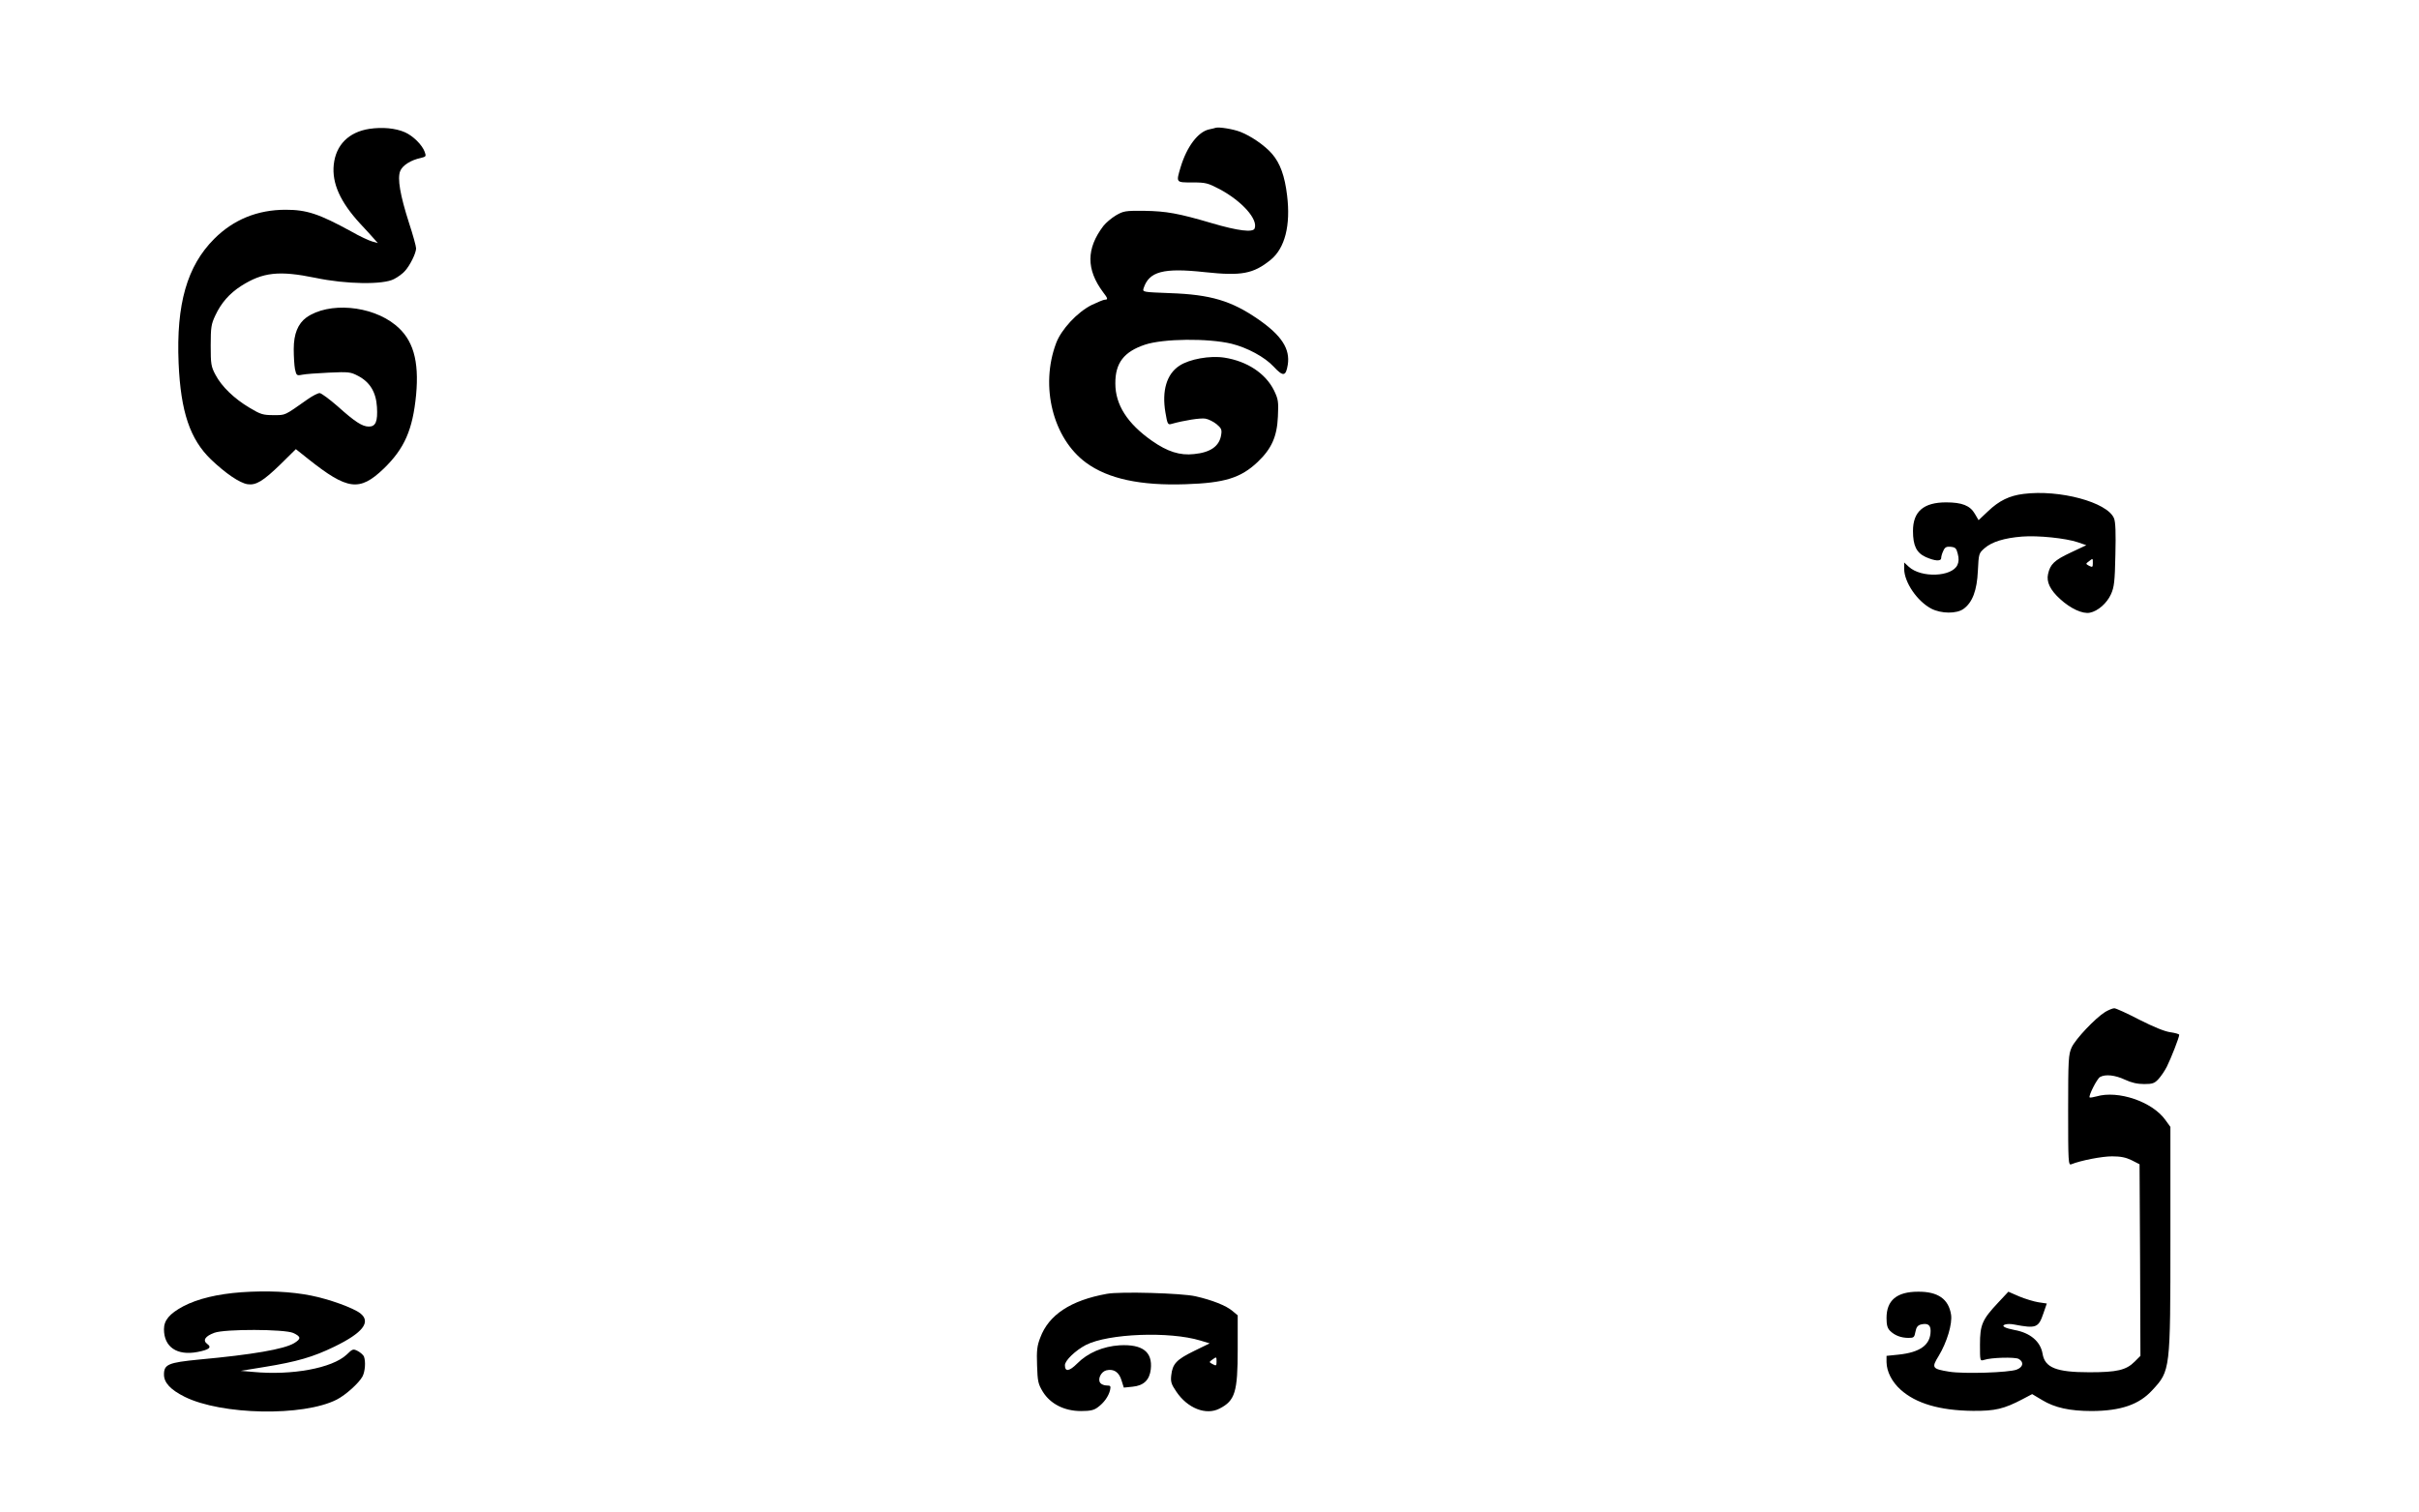
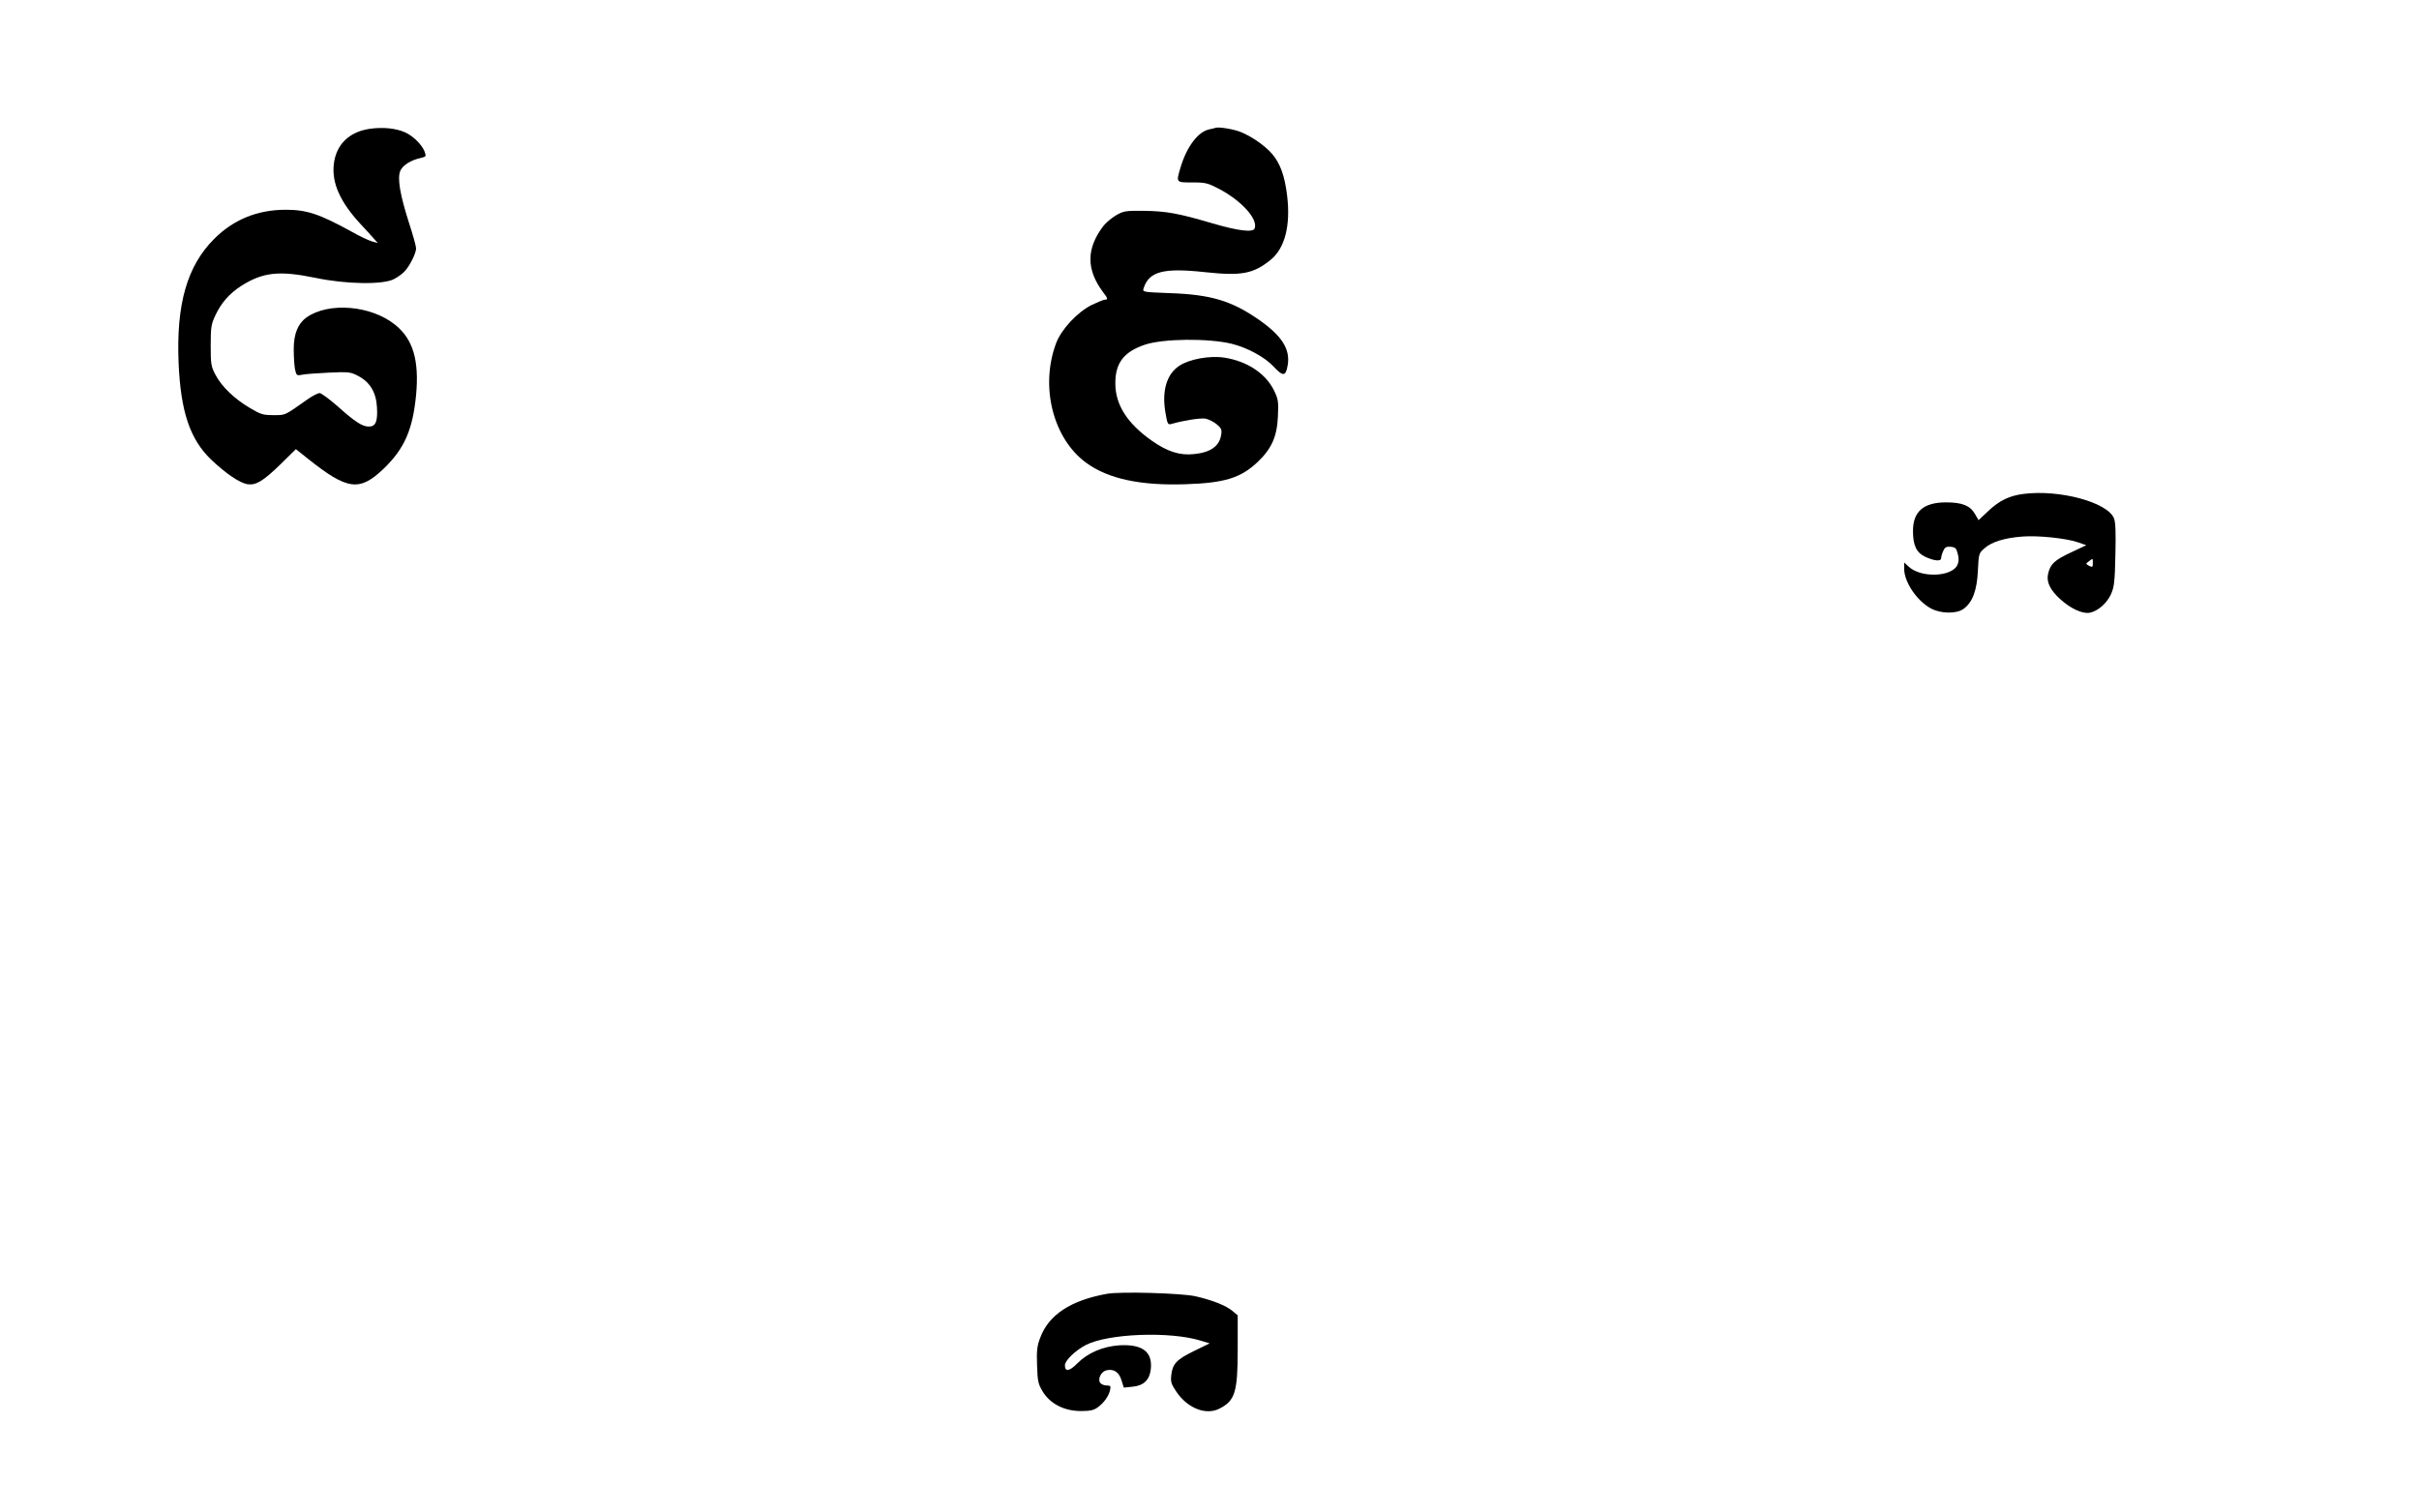
<svg xmlns="http://www.w3.org/2000/svg" version="1.0" width="1372pt" height="858pt" viewBox="0 0 1372 858" preserveAspectRatio="xMidYMid meet">
  <g transform="translate(0,858) scale(0.1,-0.1)" fill="#000000" stroke="none">
    <path d="M2095 7849 c-117 -18 -190 -91 -202 -203 -11 -106 37 -212 150 -335 29 -31 63 -68 76 -83 l24 -27 -32 9 c-18 5 -72 30 -119 57 -183 100 -252 123 -372 123 -160 0 -296 -56 -405 -165 -154 -154 -216 -370 -202 -705 12 -277 65 -432 184 -547 82 -78 162 -133 207 -140 48 -7 88 17 188 114 l86 85 69 -55 c224 -178 292 -187 429 -56 118 114 165 221 184 419 18 195 -17 315 -117 396 -137 112 -379 132 -505 43 -48 -35 -72 -93 -72 -179 0 -41 3 -92 7 -114 8 -36 10 -38 40 -32 18 4 86 9 152 12 112 5 123 4 165 -18 68 -35 103 -93 108 -177 5 -82 -7 -111 -46 -111 -37 0 -79 27 -178 116 -46 40 -92 74 -101 74 -10 0 -41 -16 -68 -35 -135 -95 -124 -90 -194 -90 -59 0 -73 4 -136 42 -86 51 -158 120 -193 187 -25 47 -27 61 -27 166 0 103 3 121 26 170 33 71 80 125 147 168 123 78 215 88 420 46 175 -37 386 -40 447 -7 22 11 50 32 61 45 29 31 64 102 64 129 0 12 -18 77 -40 144 -51 159 -67 253 -50 295 13 32 60 62 117 74 29 7 31 9 22 34 -14 40 -67 92 -113 112 -53 23 -127 30 -201 19z" />
    <path d="M6895 7855 c-5 -2 -22 -6 -37 -9 -64 -14 -127 -99 -162 -215 -26 -88 -27 -86 67 -86 76 0 87 -3 156 -39 126 -68 217 -170 197 -222 -9 -24 -94 -14 -243 30 -190 56 -258 68 -383 70 -108 1 -118 -1 -161 -26 -25 -15 -57 -42 -71 -60 -97 -128 -98 -246 -2 -375 28 -36 29 -43 11 -43 -8 0 -41 -14 -75 -30 -82 -41 -173 -139 -202 -217 -92 -245 -18 -540 170 -678 124 -91 308 -131 565 -122 221 7 313 36 408 126 79 75 110 144 115 258 4 85 2 98 -22 148 -48 97 -153 166 -281 186 -82 13 -199 -8 -256 -46 -72 -47 -100 -142 -79 -265 11 -66 14 -71 34 -65 71 20 165 35 193 30 18 -3 47 -18 64 -32 27 -23 30 -31 25 -61 -10 -63 -60 -99 -154 -108 -80 -9 -151 14 -238 75 -140 98 -208 205 -208 325 -1 117 49 181 169 221 104 34 356 37 490 5 89 -22 188 -75 239 -130 54 -58 69 -56 80 11 14 90 -35 166 -168 258 -152 105 -270 140 -499 148 -155 6 -157 6 -151 27 31 96 111 118 349 92 206 -22 273 -10 372 70 81 66 114 196 93 366 -13 109 -39 182 -85 235 -39 46 -120 102 -180 125 -41 16 -122 29 -140 23z" />
    <path d="M11477 5778 c-80 -10 -138 -38 -201 -98 l-54 -51 -21 36 c-27 47 -73 65 -163 65 -128 0 -188 -52 -188 -162 0 -84 20 -124 72 -148 52 -23 88 -26 88 -5 0 8 5 26 12 40 9 21 18 25 42 23 27 -3 32 -8 40 -40 7 -26 6 -46 -2 -63 -31 -68 -206 -75 -276 -10 l-26 24 0 -37 c1 -76 74 -183 154 -225 56 -29 144 -30 183 -1 50 36 76 104 81 215 5 98 5 100 38 129 41 36 112 58 213 66 90 7 246 -9 315 -32 l49 -17 -89 -42 c-92 -43 -116 -66 -128 -122 -10 -44 12 -90 68 -141 60 -55 128 -86 169 -78 46 9 97 54 120 105 18 40 22 71 25 224 3 124 1 186 -8 207 -38 91 -309 164 -513 138z m393 -393 c0 -23 -2 -24 -21 -15 -20 11 -20 12 -2 25 24 19 23 19 23 -10z" />
-     <path d="M11940 2839 c-55 -34 -168 -153 -190 -201 -18 -40 -20 -66 -20 -357 0 -294 1 -313 18 -306 55 22 174 45 231 45 49 0 78 -6 111 -22 l45 -23 3 -543 2 -544 -33 -33 c-48 -48 -100 -60 -257 -60 -187 0 -252 26 -265 105 -12 70 -70 119 -160 135 -22 4 -47 11 -55 16 -23 12 13 23 53 15 126 -24 139 -19 167 64 l19 55 -47 7 c-26 4 -75 19 -109 33 l-62 27 -58 -62 c-90 -96 -103 -125 -103 -238 0 -93 0 -94 23 -87 41 14 174 17 196 6 32 -18 26 -47 -11 -61 -45 -17 -298 -25 -381 -12 -99 16 -103 22 -61 90 47 78 78 182 70 234 -14 89 -75 131 -187 130 -121 0 -179 -49 -179 -149 0 -40 5 -58 20 -73 26 -26 62 -40 105 -40 30 0 33 3 39 35 5 26 13 36 31 41 38 9 55 -2 55 -36 0 -79 -58 -122 -182 -135 l-68 -7 0 -36 c1 -53 30 -111 80 -156 87 -78 221 -118 410 -120 126 -1 176 11 281 66 l55 29 57 -34 c71 -43 156 -62 282 -62 163 1 267 36 342 118 103 111 103 111 103 863 l0 631 -29 40 c-74 103 -267 169 -390 133 -19 -5 -36 -8 -39 -6 -8 8 42 107 59 116 31 17 85 11 141 -15 36 -17 70 -25 109 -25 47 0 59 4 81 28 14 15 36 47 48 71 24 48 70 166 70 180 0 5 -23 11 -50 15 -32 4 -95 30 -176 71 -69 36 -133 65 -142 65 -10 0 -33 -10 -52 -21z" />
-     <path d="M1370 1249 c-137 -10 -249 -37 -331 -80 -78 -42 -109 -79 -109 -130 0 -101 74 -151 190 -129 67 13 83 26 55 46 -27 20 -11 44 41 63 60 22 396 21 447 -1 45 -21 46 -33 5 -58 -57 -34 -235 -65 -540 -93 -173 -17 -198 -27 -198 -85 0 -46 37 -86 117 -126 209 -104 673 -113 863 -16 51 26 126 94 146 131 15 29 19 85 8 114 -4 8 -19 22 -34 30 -27 14 -30 13 -64 -20 -82 -77 -311 -119 -531 -98 l-70 6 135 22 c185 30 277 57 396 115 161 78 210 140 148 189 -39 31 -178 81 -279 101 -115 23 -249 29 -395 19z" />
-     <path d="M6278 1240 c-205 -37 -330 -119 -378 -249 -18 -46 -21 -73 -18 -157 3 -92 6 -105 33 -150 43 -69 122 -109 216 -109 53 0 74 5 95 21 36 26 61 62 70 97 5 24 3 27 -19 27 -13 0 -30 6 -36 14 -17 21 3 64 34 72 42 10 72 -10 86 -57 l13 -41 49 5 c64 6 97 38 104 99 11 99 -47 143 -177 136 -94 -6 -181 -43 -240 -103 -45 -45 -70 -49 -70 -10 0 27 60 84 119 115 128 65 475 78 649 25 l53 -16 -90 -44 c-98 -48 -121 -72 -128 -138 -4 -35 0 -50 29 -92 63 -94 168 -136 245 -96 88 45 103 93 103 337 l0 192 -30 25 c-35 30 -116 62 -209 83 -77 18 -429 28 -503 14z m622 -385 c0 -23 -2 -25 -22 -14 -21 11 -21 12 -3 25 25 18 25 18 25 -11z" />
+     <path d="M6278 1240 c-205 -37 -330 -119 -378 -249 -18 -46 -21 -73 -18 -157 3 -92 6 -105 33 -150 43 -69 122 -109 216 -109 53 0 74 5 95 21 36 26 61 62 70 97 5 24 3 27 -19 27 -13 0 -30 6 -36 14 -17 21 3 64 34 72 42 10 72 -10 86 -57 l13 -41 49 5 c64 6 97 38 104 99 11 99 -47 143 -177 136 -94 -6 -181 -43 -240 -103 -45 -45 -70 -49 -70 -10 0 27 60 84 119 115 128 65 475 78 649 25 l53 -16 -90 -44 c-98 -48 -121 -72 -128 -138 -4 -35 0 -50 29 -92 63 -94 168 -136 245 -96 88 45 103 93 103 337 l0 192 -30 25 c-35 30 -116 62 -209 83 -77 18 -429 28 -503 14z m622 -385 z" />
  </g>
</svg>